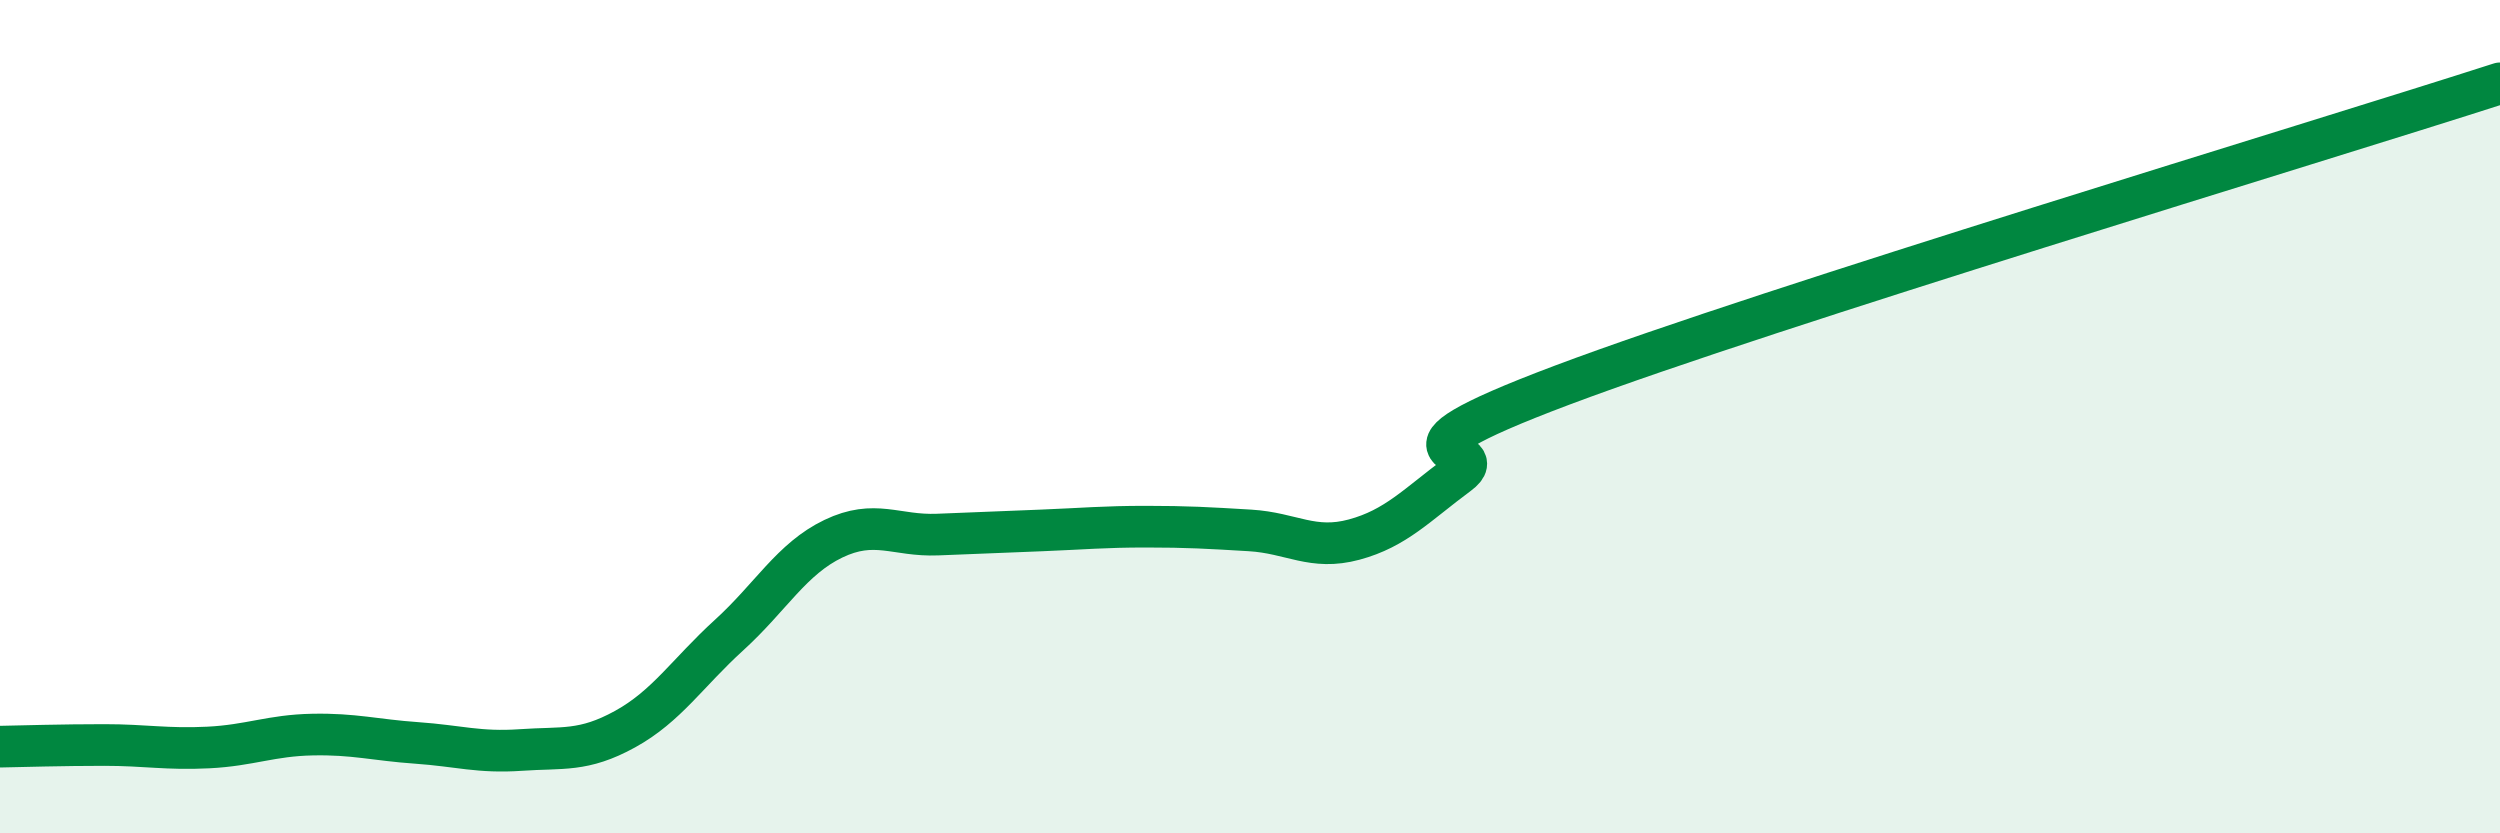
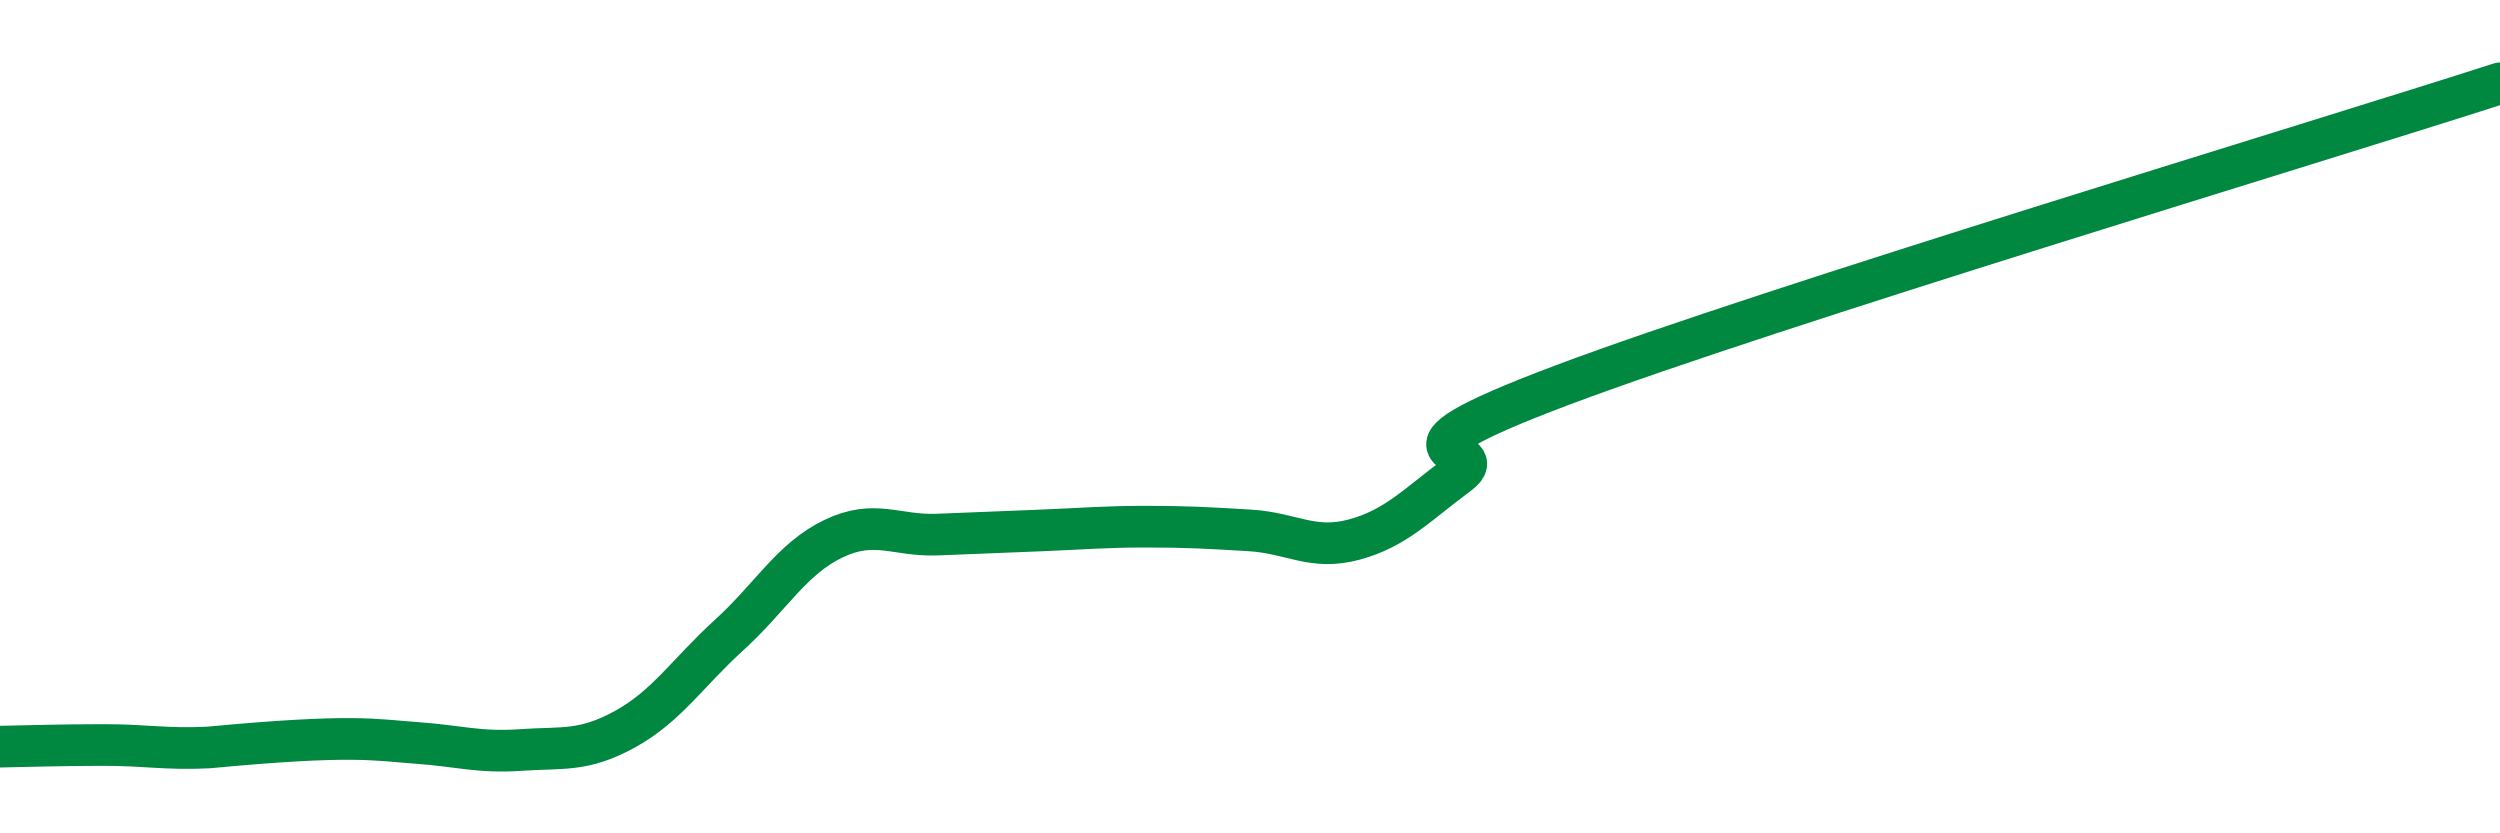
<svg xmlns="http://www.w3.org/2000/svg" width="60" height="20" viewBox="0 0 60 20">
-   <path d="M 0,17.92 C 0.5,17.91 1.5,17.88 2.5,17.88 C 3.5,17.88 4,17.99 5,17.94 C 6,17.89 6.5,17.65 7.5,17.63 C 8.5,17.61 9,17.76 10,17.83 C 11,17.9 11.5,18.07 12.5,18 C 13.5,17.93 14,18.05 15,17.5 C 16,16.95 16.5,16.15 17.5,15.24 C 18.5,14.33 19,13.41 20,12.93 C 21,12.45 21.5,12.87 22.5,12.83 C 23.5,12.79 24,12.77 25,12.73 C 26,12.69 26.5,12.64 27.5,12.64 C 28.5,12.64 29,12.67 30,12.73 C 31,12.79 31.5,13.22 32.5,12.95 C 33.5,12.68 34,12.12 35,11.38 C 36,10.64 32.5,11.12 37.5,9.24 C 42.5,7.36 55.5,3.45 60,2L60 20L0 20Z" fill="#008740" opacity="0.1" stroke-linecap="round" stroke-linejoin="round" />
-   <path d="M 0,17.92 C 0.5,17.91 1.5,17.88 2.5,17.88 C 3.5,17.88 4,17.99 5,17.94 C 6,17.89 6.5,17.65 7.5,17.63 C 8.5,17.61 9,17.76 10,17.83 C 11,17.9 11.5,18.07 12.5,18 C 13.5,17.93 14,18.05 15,17.5 C 16,16.95 16.5,16.15 17.5,15.24 C 18.5,14.33 19,13.41 20,12.93 C 21,12.45 21.5,12.87 22.5,12.83 C 23.5,12.79 24,12.77 25,12.73 C 26,12.69 26.5,12.64 27.5,12.64 C 28.5,12.64 29,12.67 30,12.73 C 31,12.79 31.5,13.22 32.5,12.95 C 33.5,12.68 34,12.12 35,11.38 C 36,10.64 32.5,11.12 37.5,9.24 C 42.5,7.36 55.5,3.45 60,2" stroke="#008740" stroke-width="1" fill="none" stroke-linecap="round" stroke-linejoin="round" />
+   <path d="M 0,17.92 C 0.5,17.91 1.5,17.88 2.5,17.88 C 3.5,17.88 4,17.99 5,17.94 C 8.5,17.61 9,17.76 10,17.83 C 11,17.9 11.5,18.07 12.5,18 C 13.5,17.93 14,18.05 15,17.5 C 16,16.95 16.5,16.15 17.5,15.24 C 18.5,14.33 19,13.41 20,12.93 C 21,12.45 21.5,12.87 22.5,12.83 C 23.5,12.79 24,12.77 25,12.73 C 26,12.69 26.5,12.64 27.5,12.64 C 28.5,12.64 29,12.67 30,12.73 C 31,12.79 31.5,13.22 32.5,12.95 C 33.5,12.68 34,12.12 35,11.38 C 36,10.64 32.5,11.12 37.5,9.24 C 42.5,7.36 55.5,3.45 60,2" stroke="#008740" stroke-width="1" fill="none" stroke-linecap="round" stroke-linejoin="round" />
</svg>